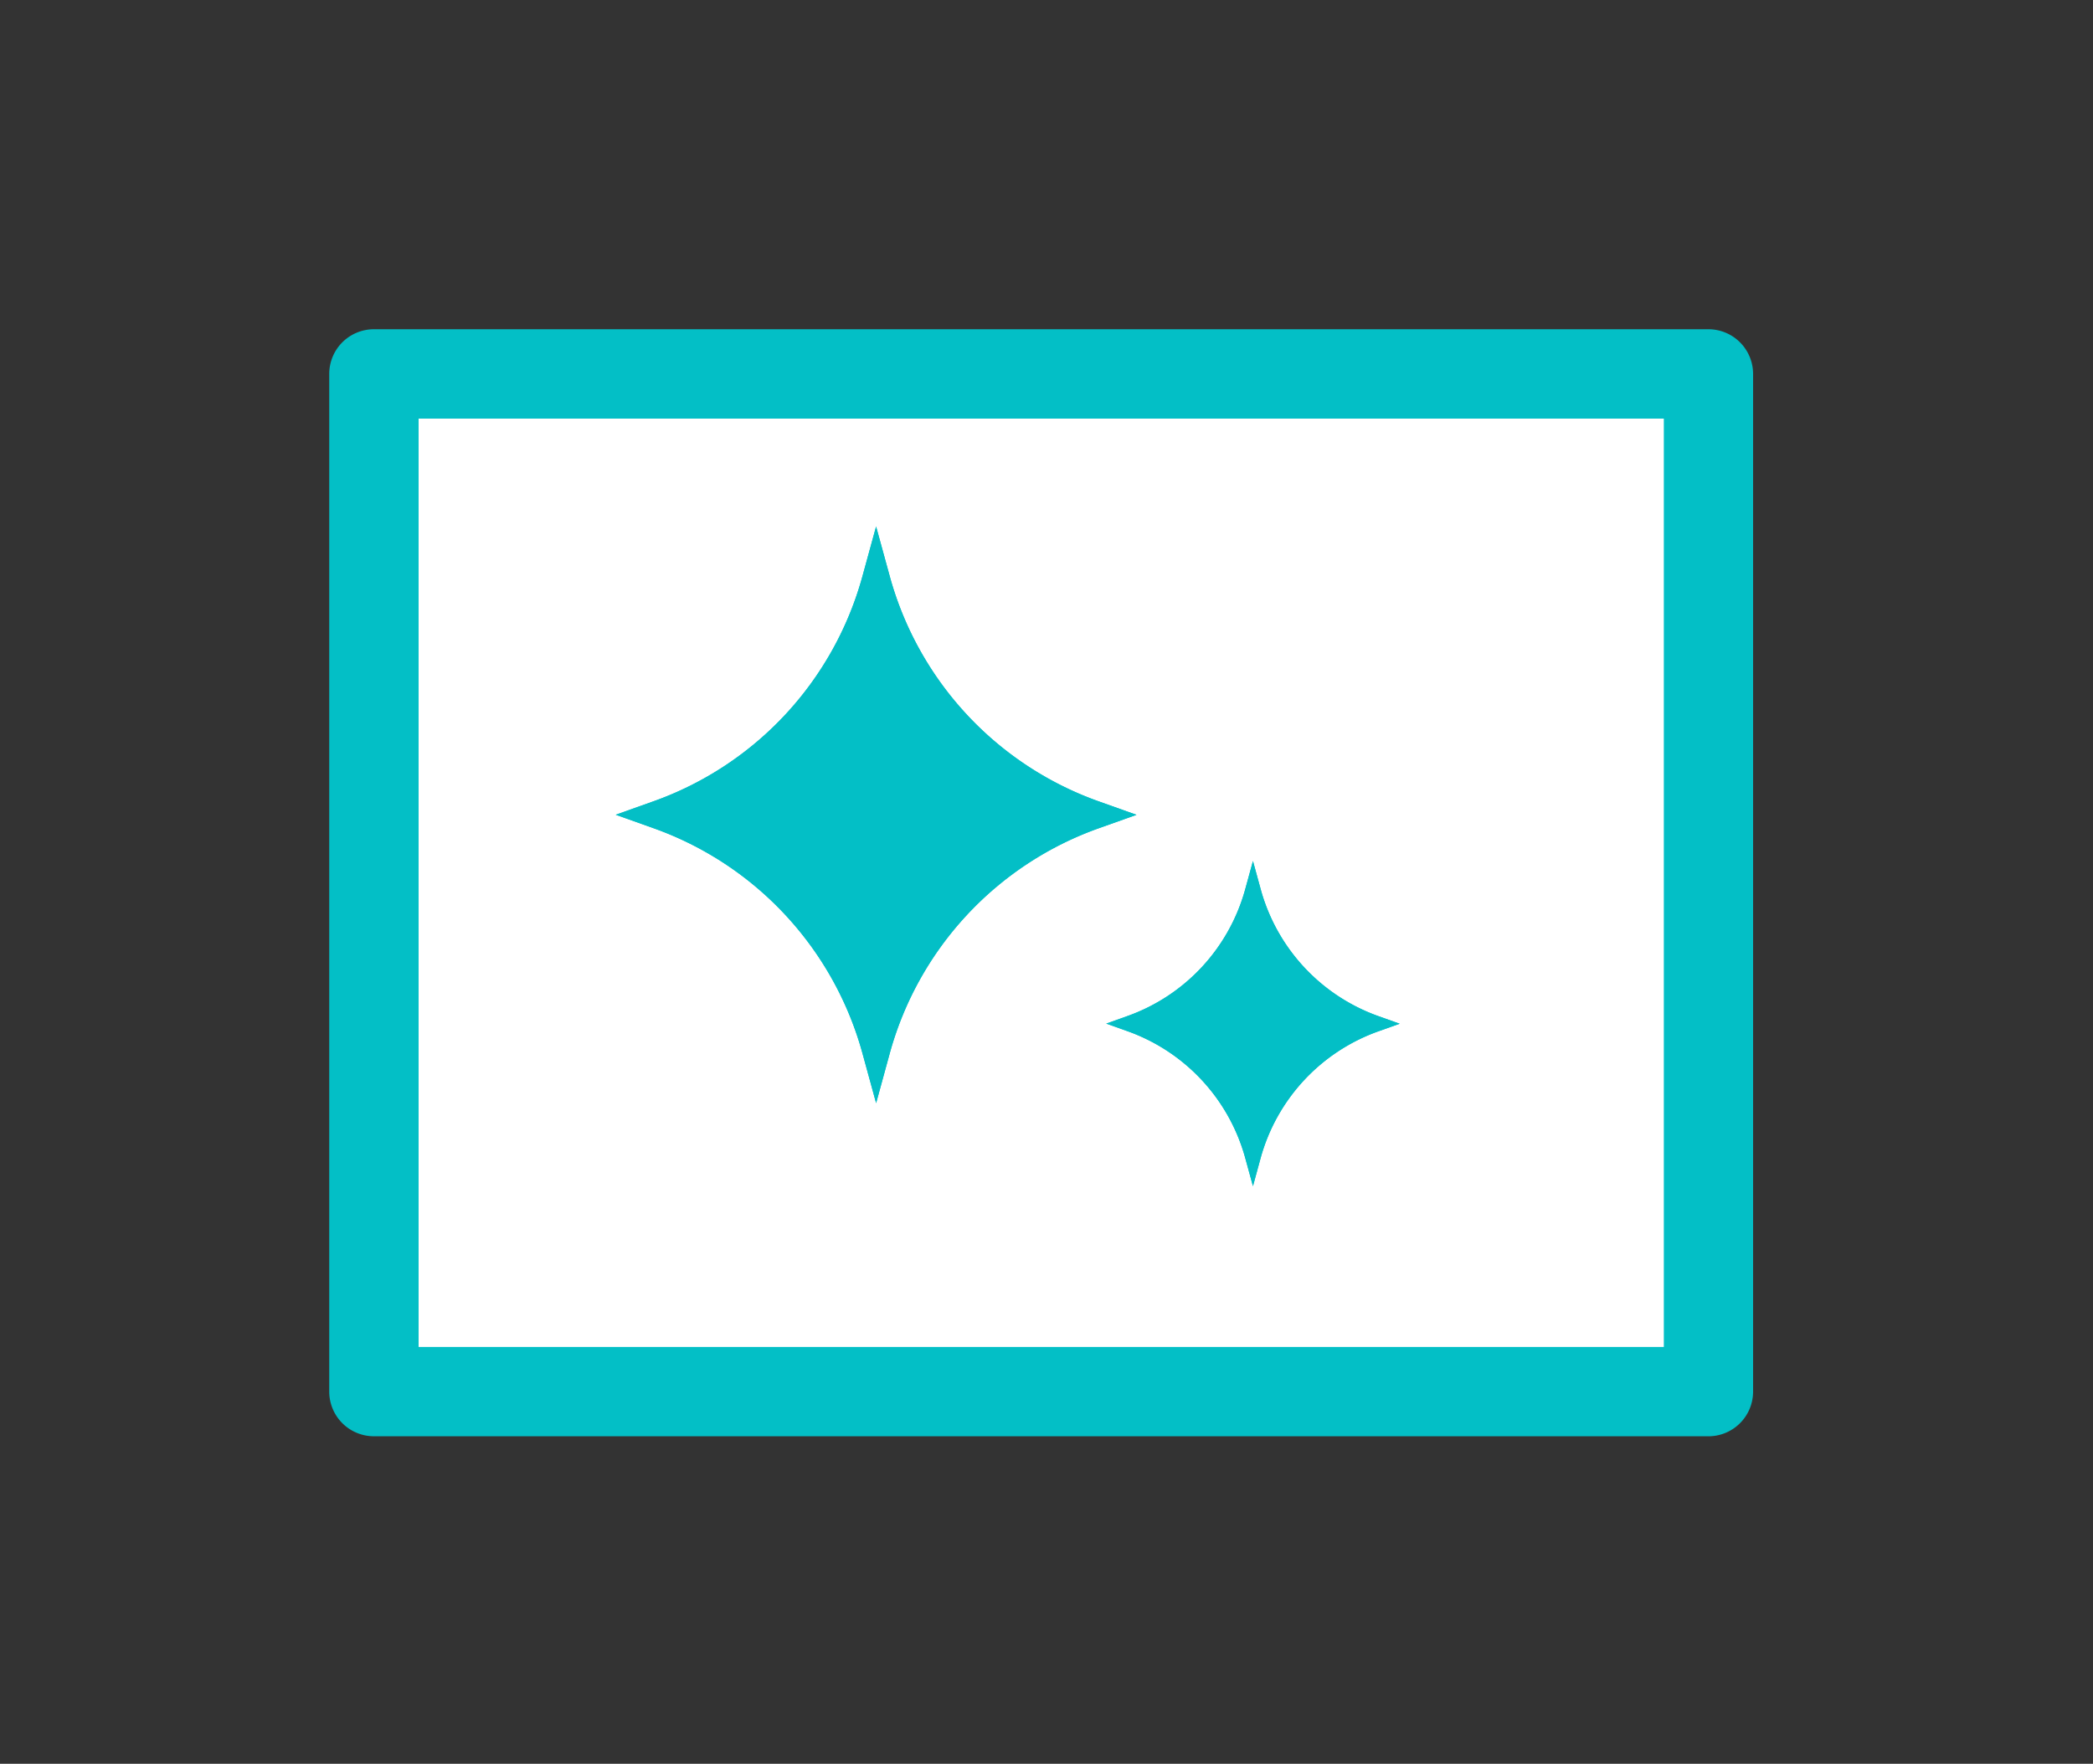
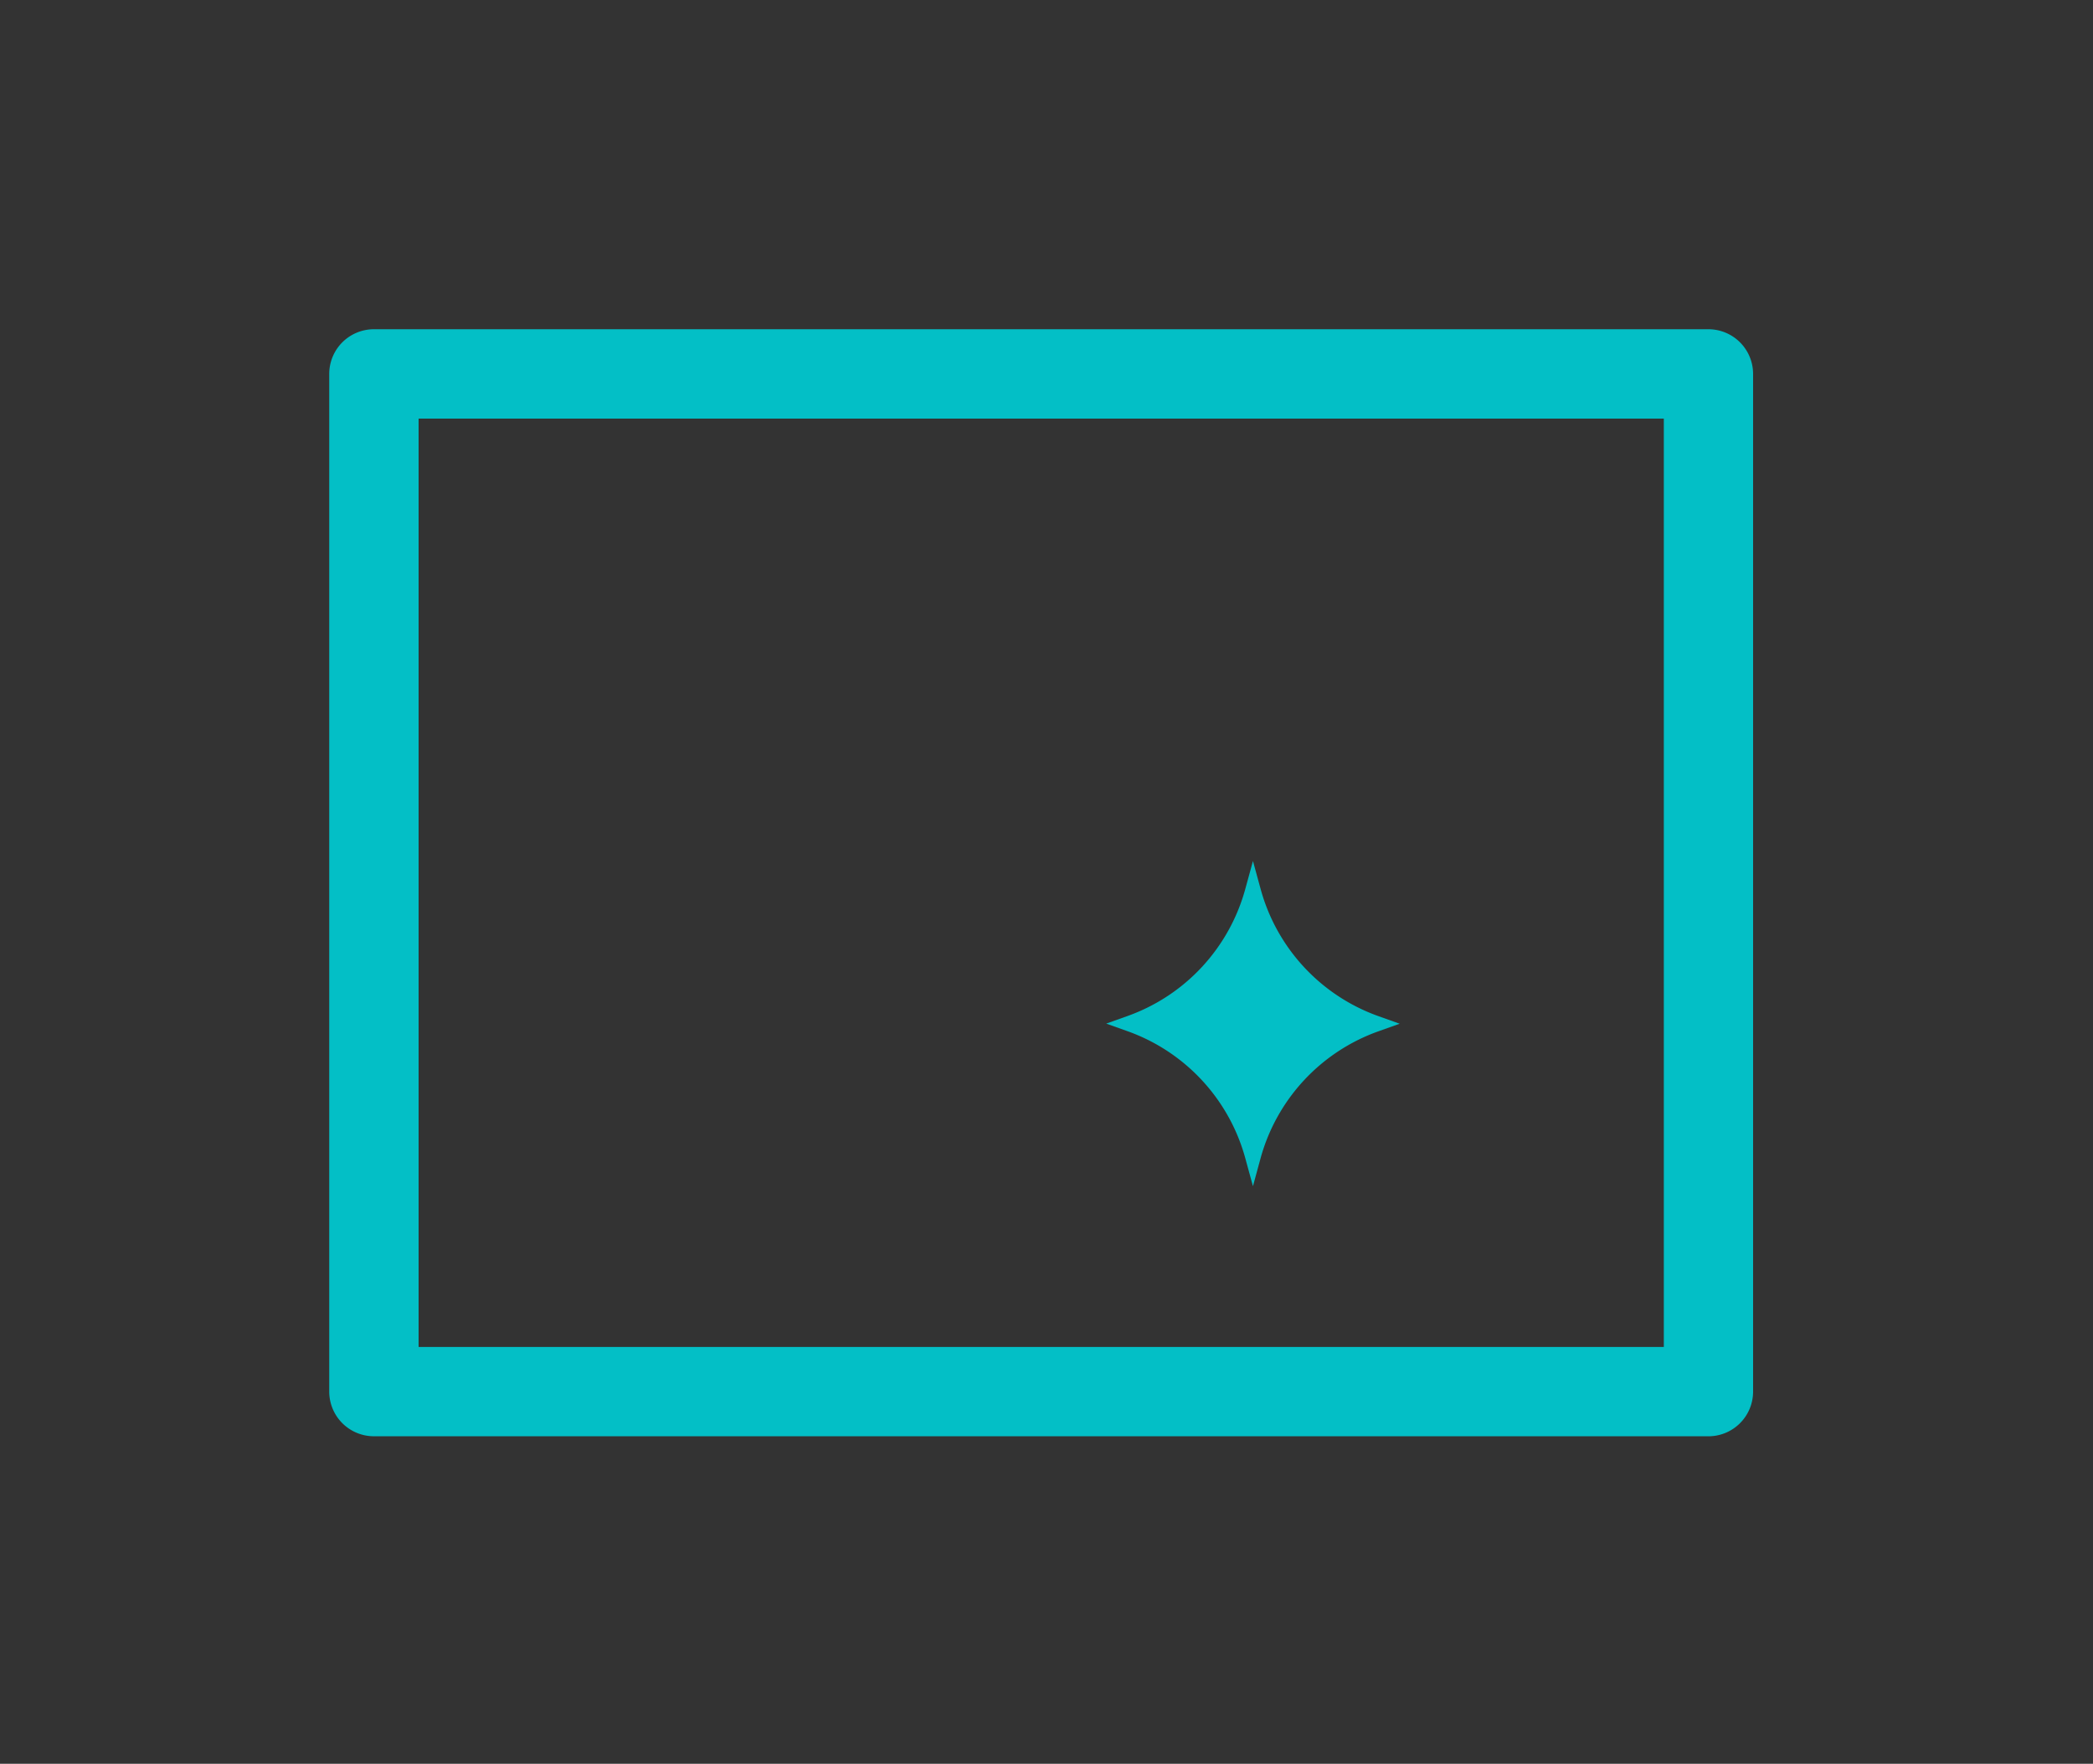
<svg xmlns="http://www.w3.org/2000/svg" width="89" height="75" viewBox="0 0 89 75">
  <rect x="0" y="0" width="89" height="75" fill="#333333" stroke="none" />
  <defs>
    <clipPath id="a">
      <rect width="60.544" height="47.073" fill="#03bfc6" />
    </clipPath>
  </defs>
  <g transform="translate(-6660 -2623)">
-     <rect width="89" height="75" transform="translate(6660 2623)" fill="none" />
    <g transform="translate(6353.183 978)">
      <g transform="translate(320.817 1659)">
-         <rect width="56.747" height="43.275" transform="translate(1.899 1.899)" fill="#fff" />
        <g transform="translate(0 0)">
          <g clip-path="url(#a)">
            <path d="M58.646,47.073H1.9a1.9,1.9,0,0,1-1.9-1.9V1.9A1.9,1.9,0,0,1,1.9,0H58.646a1.9,1.9,0,0,1,1.9,1.9V45.174a1.9,1.9,0,0,1-1.9,1.9M3.8,43.275h52.95V3.8H3.8Z" transform="translate(0 0)" fill="#03bfc6" />
            <path d="M38.973,36.228l-.329-1.2a7.967,7.967,0,0,0-5.01-5.391l-.9-.321.9-.321a7.967,7.967,0,0,0,5.01-5.392l.329-1.2.329,1.2A7.967,7.967,0,0,0,44.312,29l.9.321-.9.321A7.967,7.967,0,0,0,39.3,35.03Z" transform="translate(0.306 0.21)" fill="#03bfc6" />
-             <path d="M38.973,36.228l-.329-1.2a7.967,7.967,0,0,0-5.01-5.391l-.9-.321.9-.321a7.967,7.967,0,0,0,5.01-5.392l.329-1.2.329,1.2A7.967,7.967,0,0,0,44.312,29l.9.321-.9.321A7.967,7.967,0,0,0,39.3,35.03Z" transform="translate(0.306 0.21)" fill="#03bfc6" />
-             <path d="M23.142,32.83,22.558,30.7a14.13,14.13,0,0,0-8.888-9.563l-1.6-.57,1.6-.57a14.128,14.128,0,0,0,8.888-9.563l.583-2.125.583,2.125A14.128,14.128,0,0,0,32.614,20l1.6.57-1.6.57A14.13,14.13,0,0,0,23.725,30.7Z" transform="translate(0.113 0.078)" fill="#03bfc6" />
-             <path d="M23.142,32.83,22.558,30.7a14.13,14.13,0,0,0-8.888-9.563l-1.6-.57,1.6-.57a14.128,14.128,0,0,0,8.888-9.563l.583-2.125.583,2.125A14.128,14.128,0,0,0,32.614,20l1.6.57-1.6.57A14.13,14.13,0,0,0,23.725,30.7Z" transform="translate(0.113 0.078)" fill="#03bfc6" />
          </g>
        </g>
      </g>
    </g>
  </g>
</svg>